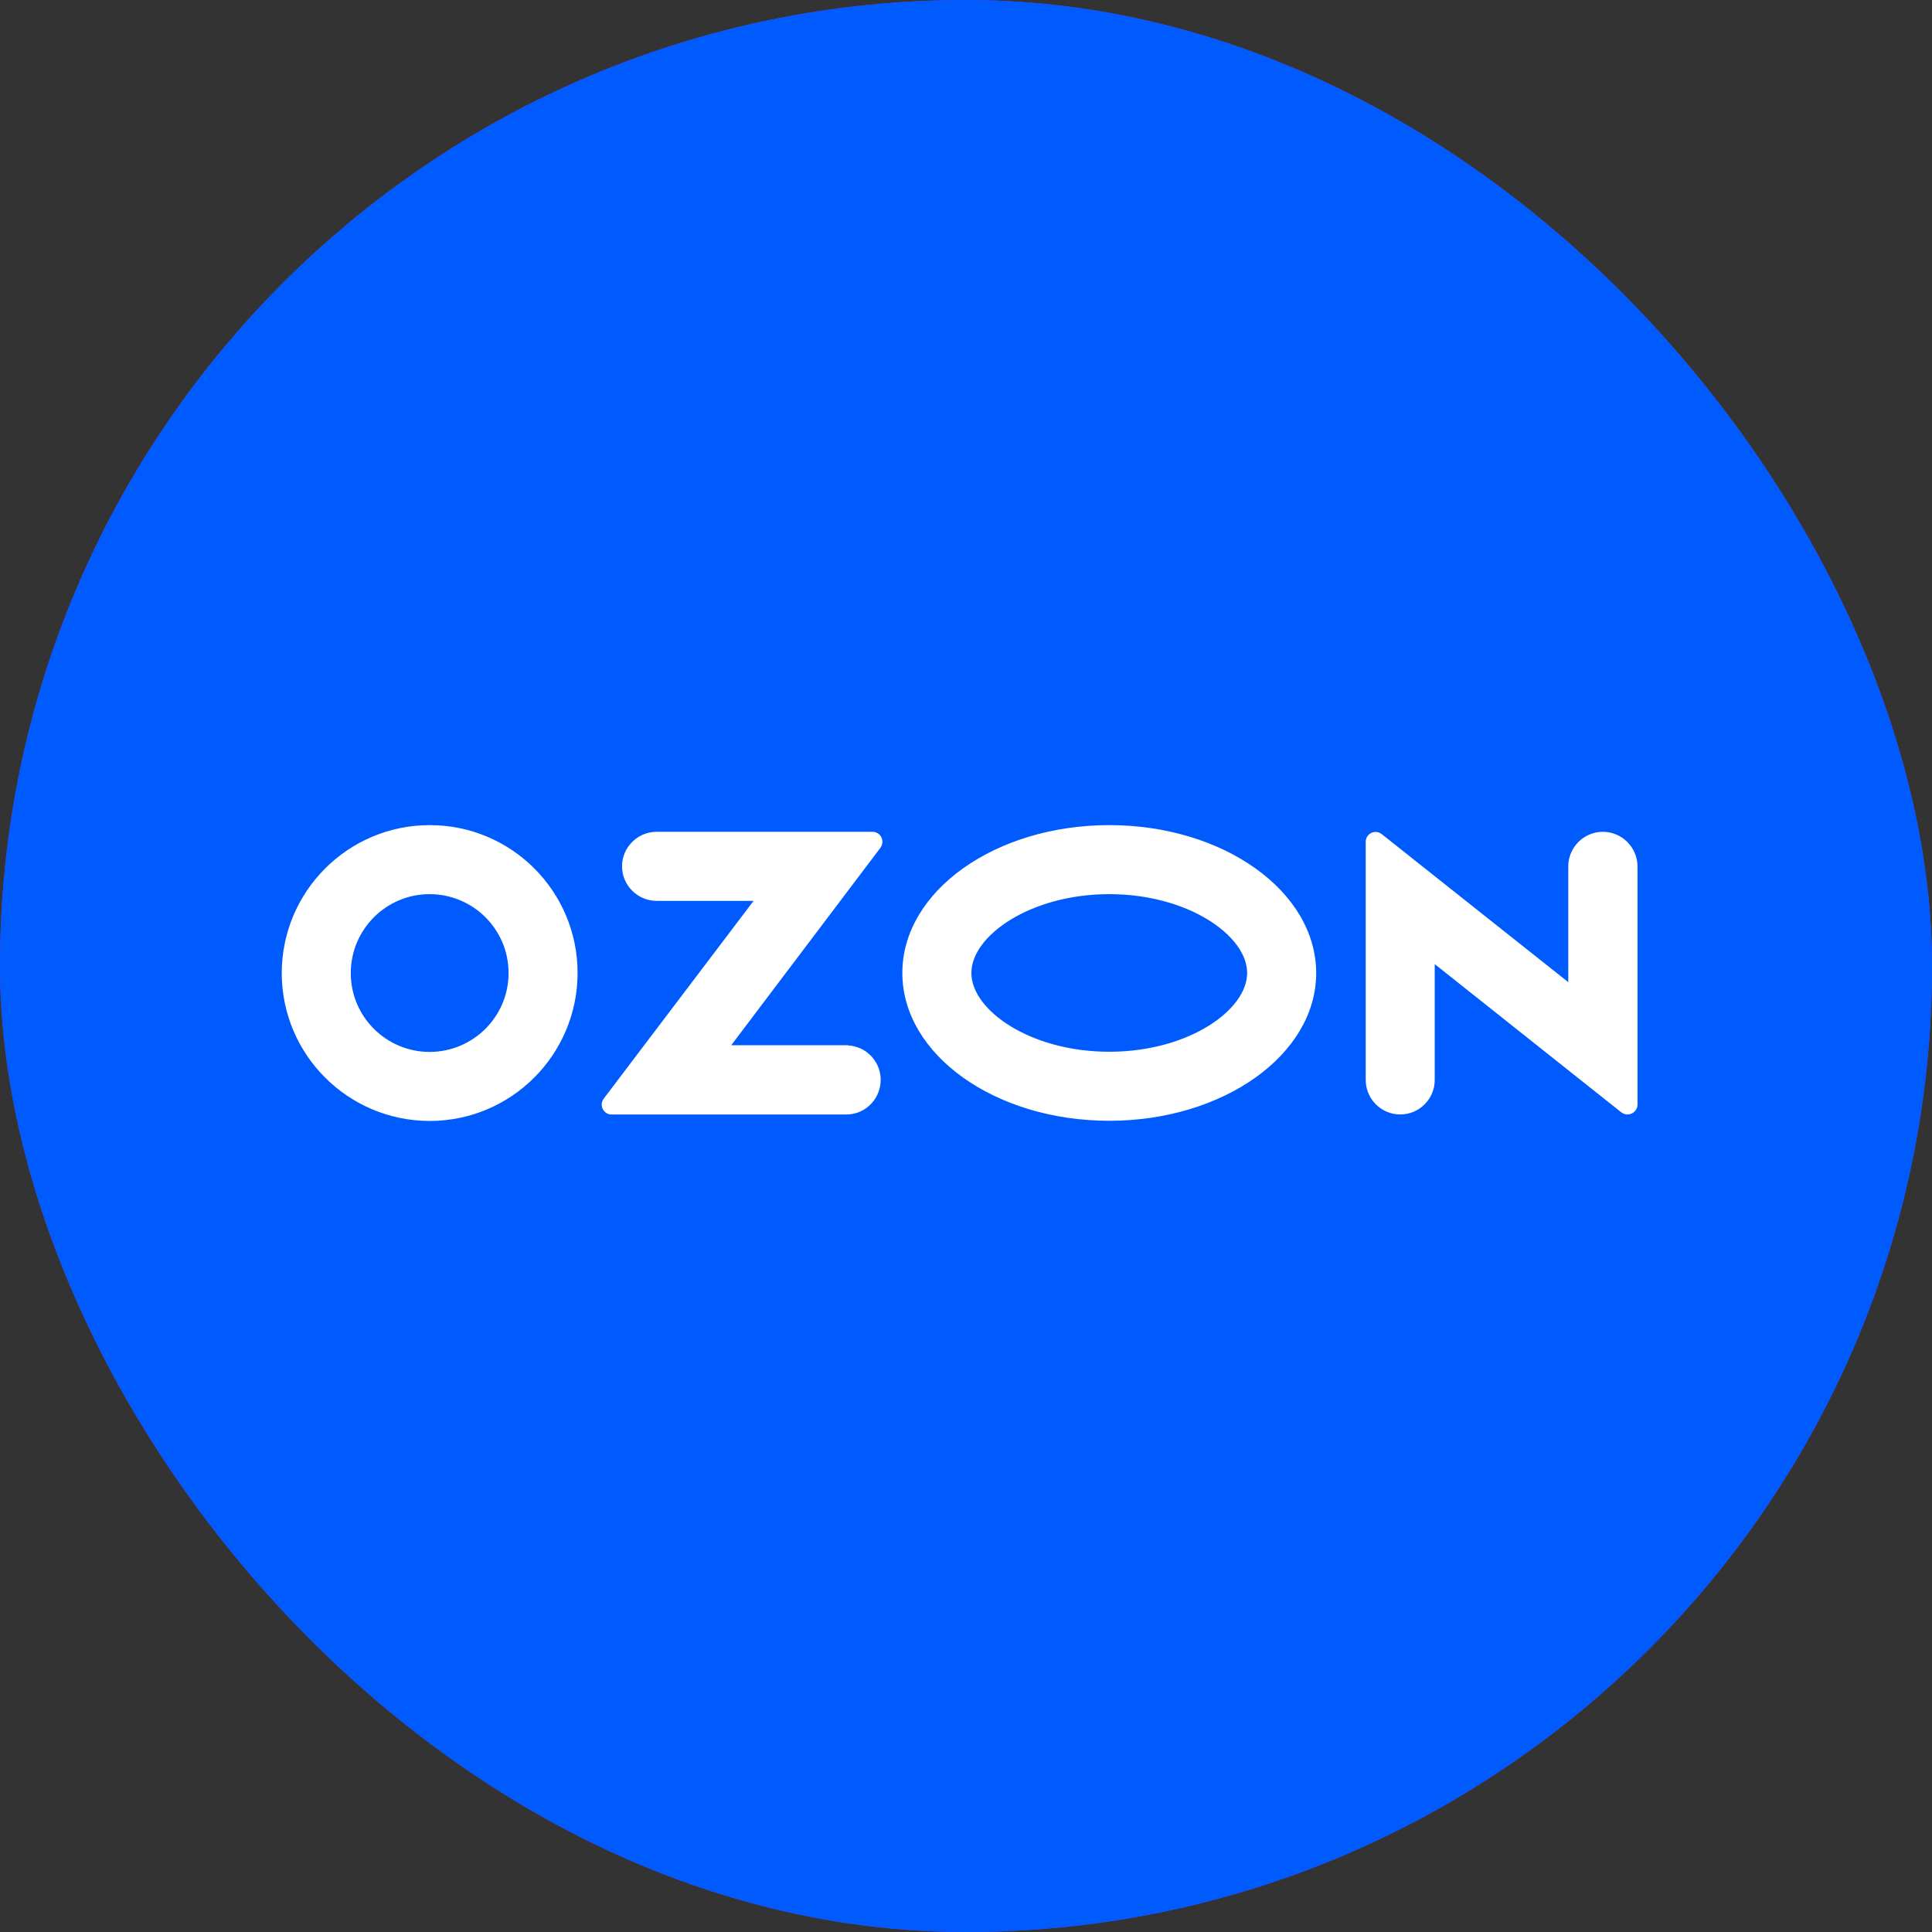
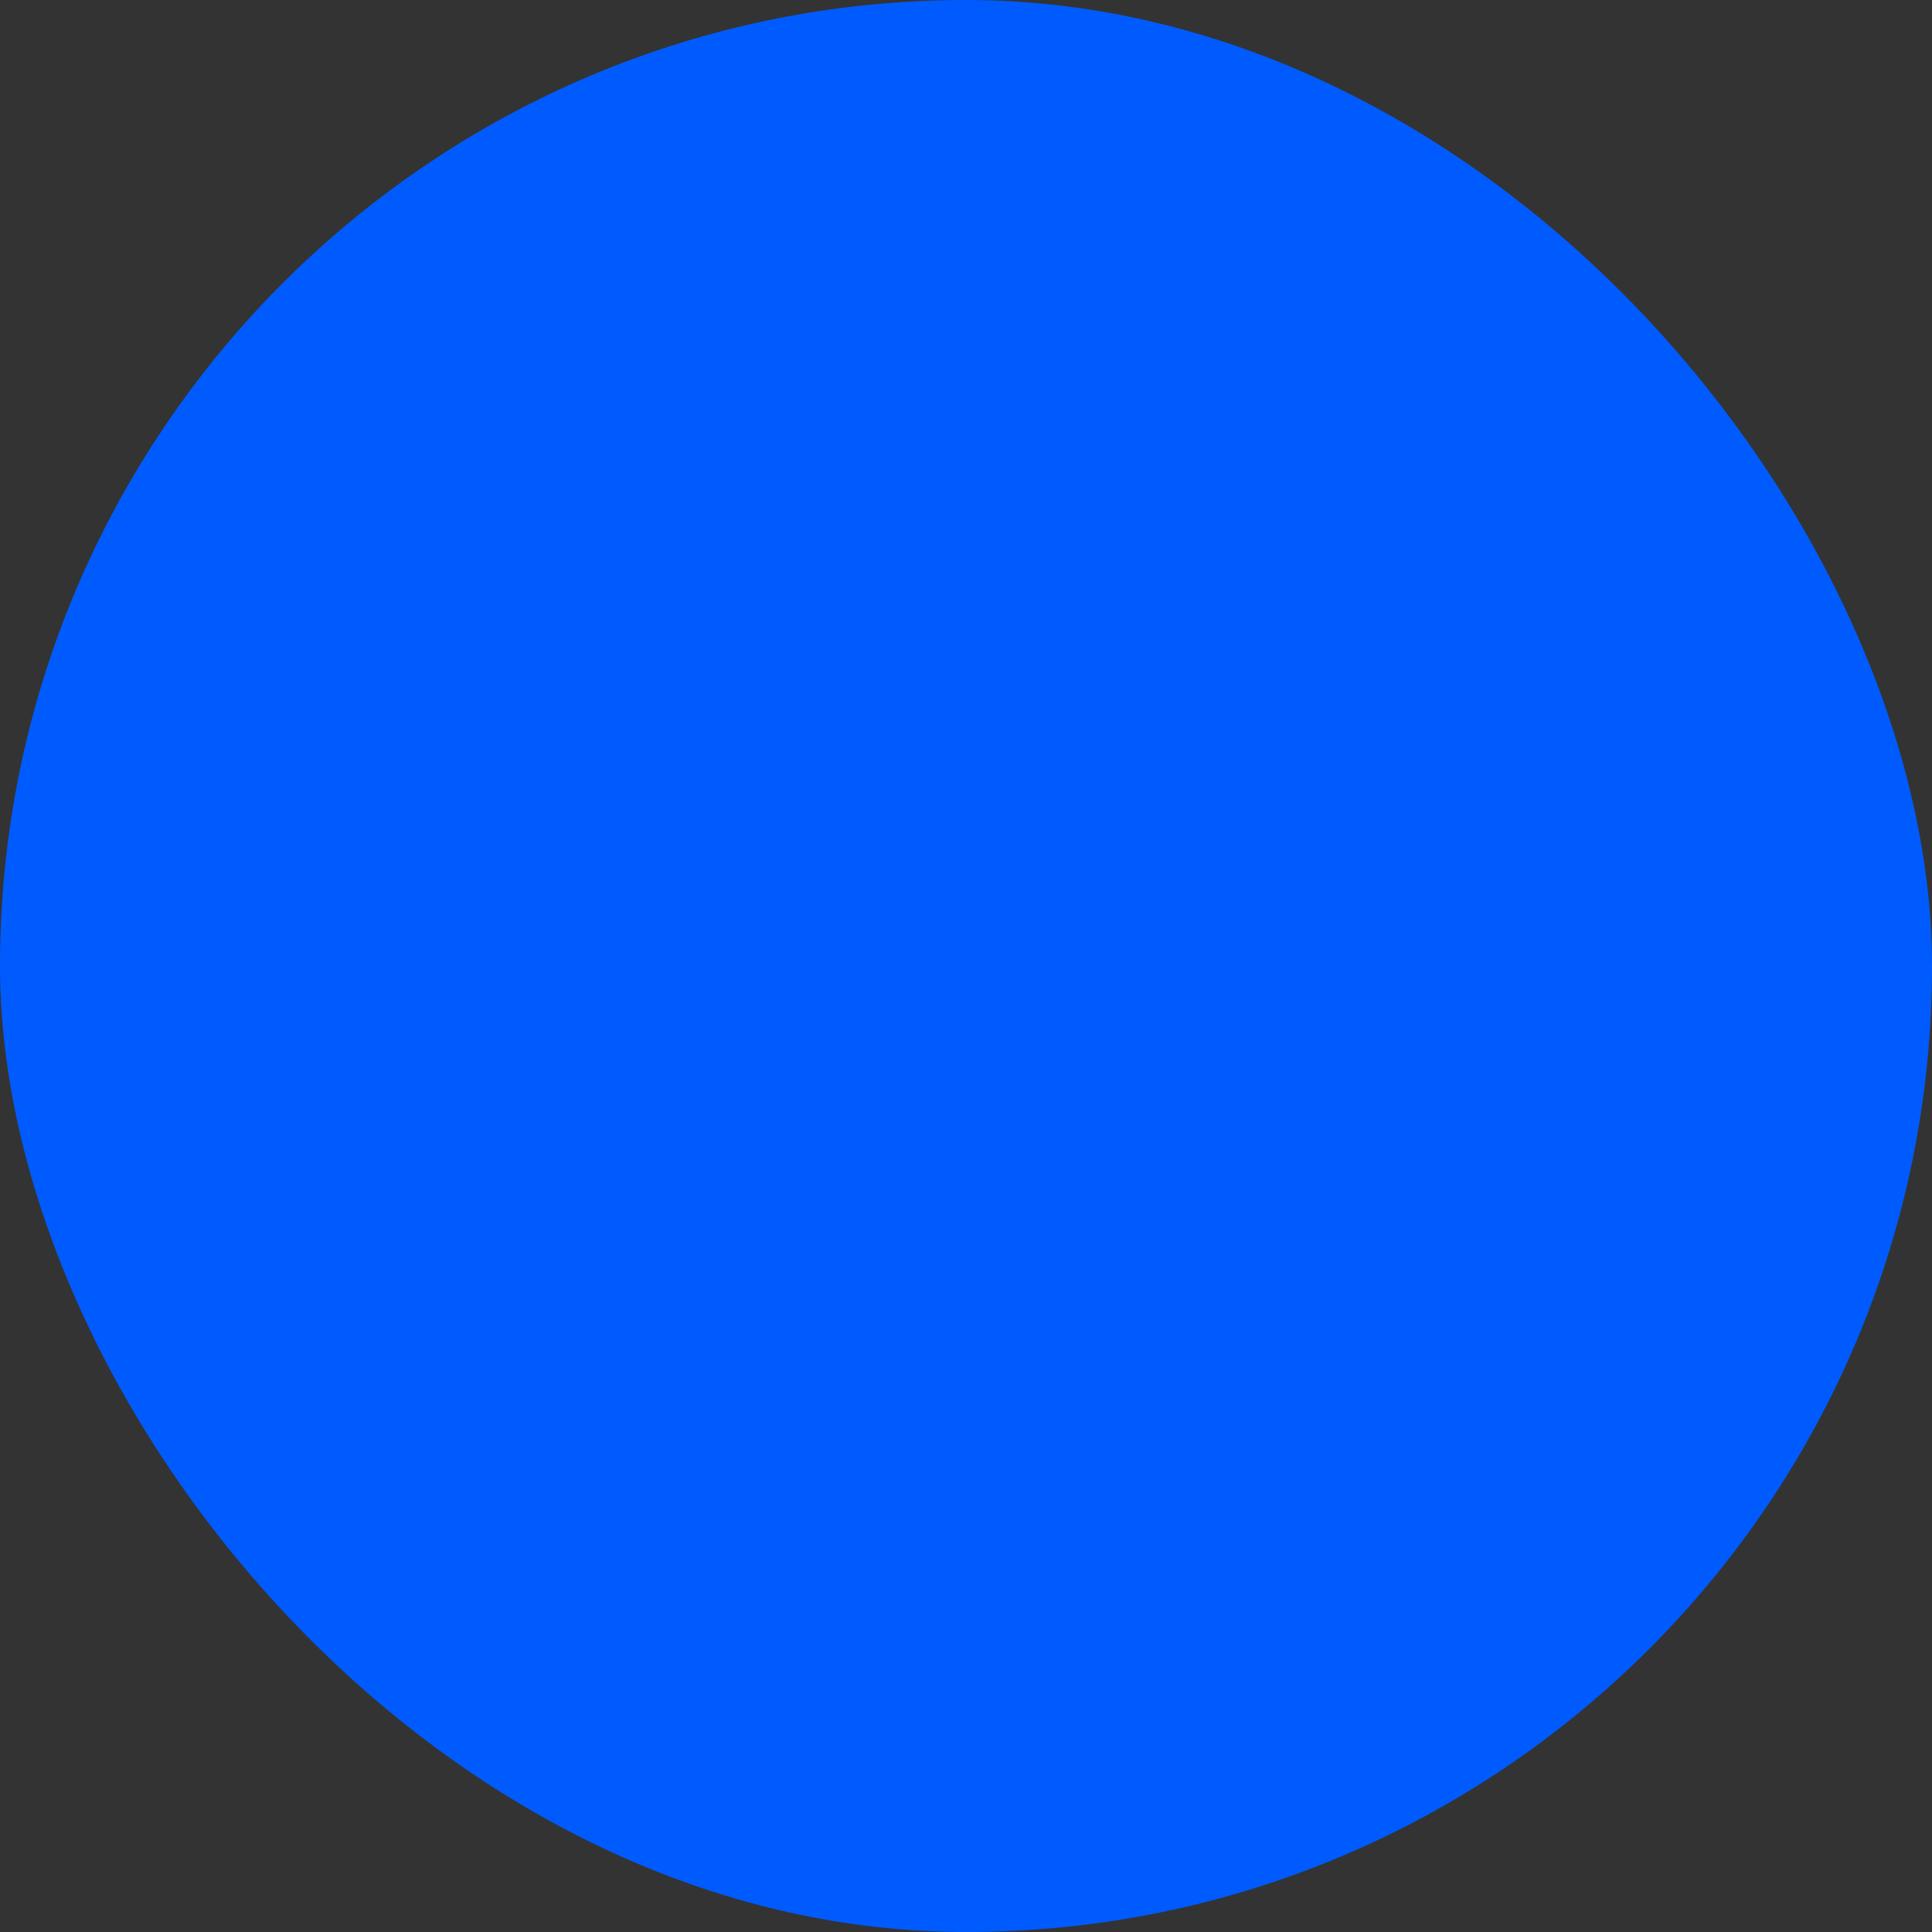
<svg xmlns="http://www.w3.org/2000/svg" width="96" height="96" viewBox="0 0 96 96" fill="none">
  <rect x="0" y="0" width="96" height="96" fill="#333333" stroke="none" />
  <g clip-path="url(#clip0_2146_78)">
-     <rect width="96" height="96" rx="48" fill="#7F30E3" />
    <path d="M48 123C89.421 123 123 89.421 123 48C123 6.579 89.421 -27 48 -27C6.579 -27 -27 6.579 -27 48C-27 89.421 6.579 123 48 123Z" fill="#005BFF" />
-     <path d="M42.143 51.938H36.333L43.75 42.123C43.912 41.907 43.867 41.593 43.651 41.431C43.571 41.368 43.463 41.332 43.355 41.332H32.624C31.681 41.332 30.909 42.105 30.909 43.047C30.909 43.99 31.681 44.763 32.624 44.763H37.446L30.002 54.587C29.831 54.802 29.876 55.107 30.092 55.278C30.182 55.35 30.289 55.386 30.397 55.377H42.134C43.077 55.332 43.804 54.524 43.759 53.572C43.714 52.692 43.014 51.991 42.134 51.946V51.938H42.143ZM79.643 41.332C78.7 41.332 77.927 42.105 77.927 43.047V48.803L68.66 41.449C68.454 41.278 68.139 41.305 67.969 41.521C67.897 41.611 67.861 41.718 67.861 41.835V53.662C67.861 54.605 68.633 55.377 69.576 55.377C70.519 55.377 71.291 54.613 71.291 53.662V47.906L80.559 55.269C80.774 55.44 81.088 55.404 81.259 55.188C81.331 55.098 81.367 54.991 81.367 54.883V43.047C81.358 42.096 80.586 41.332 79.643 41.332ZM55.119 52.261C51.194 52.261 48.267 50.195 48.267 48.346C48.267 46.496 51.203 44.43 55.119 44.43C59.043 44.43 61.97 46.496 61.97 48.346C61.97 50.195 59.043 52.261 55.119 52.261ZM55.119 41C49.444 41 44.837 44.287 44.837 48.346C44.837 52.404 49.444 55.691 55.119 55.691C60.794 55.691 65.401 52.404 65.401 48.346C65.392 44.287 60.794 41 55.119 41ZM21.355 52.27C19.19 52.27 17.43 50.519 17.43 48.355C17.43 46.19 19.181 44.43 21.346 44.43C23.51 44.43 25.27 46.181 25.27 48.346V48.355C25.27 50.51 23.519 52.261 21.355 52.27ZM21.355 41C17.296 41 14.009 44.287 14 48.346C14 52.404 17.287 55.691 21.346 55.7C25.404 55.7 28.691 52.413 28.7 48.355V48.346C28.7 44.287 25.413 41 21.355 41Z" fill="white" />
  </g>
  <defs>
    <clipPath id="clip0_2146_78">
      <rect width="96" height="96" rx="48" fill="white" />
    </clipPath>
  </defs>
</svg>